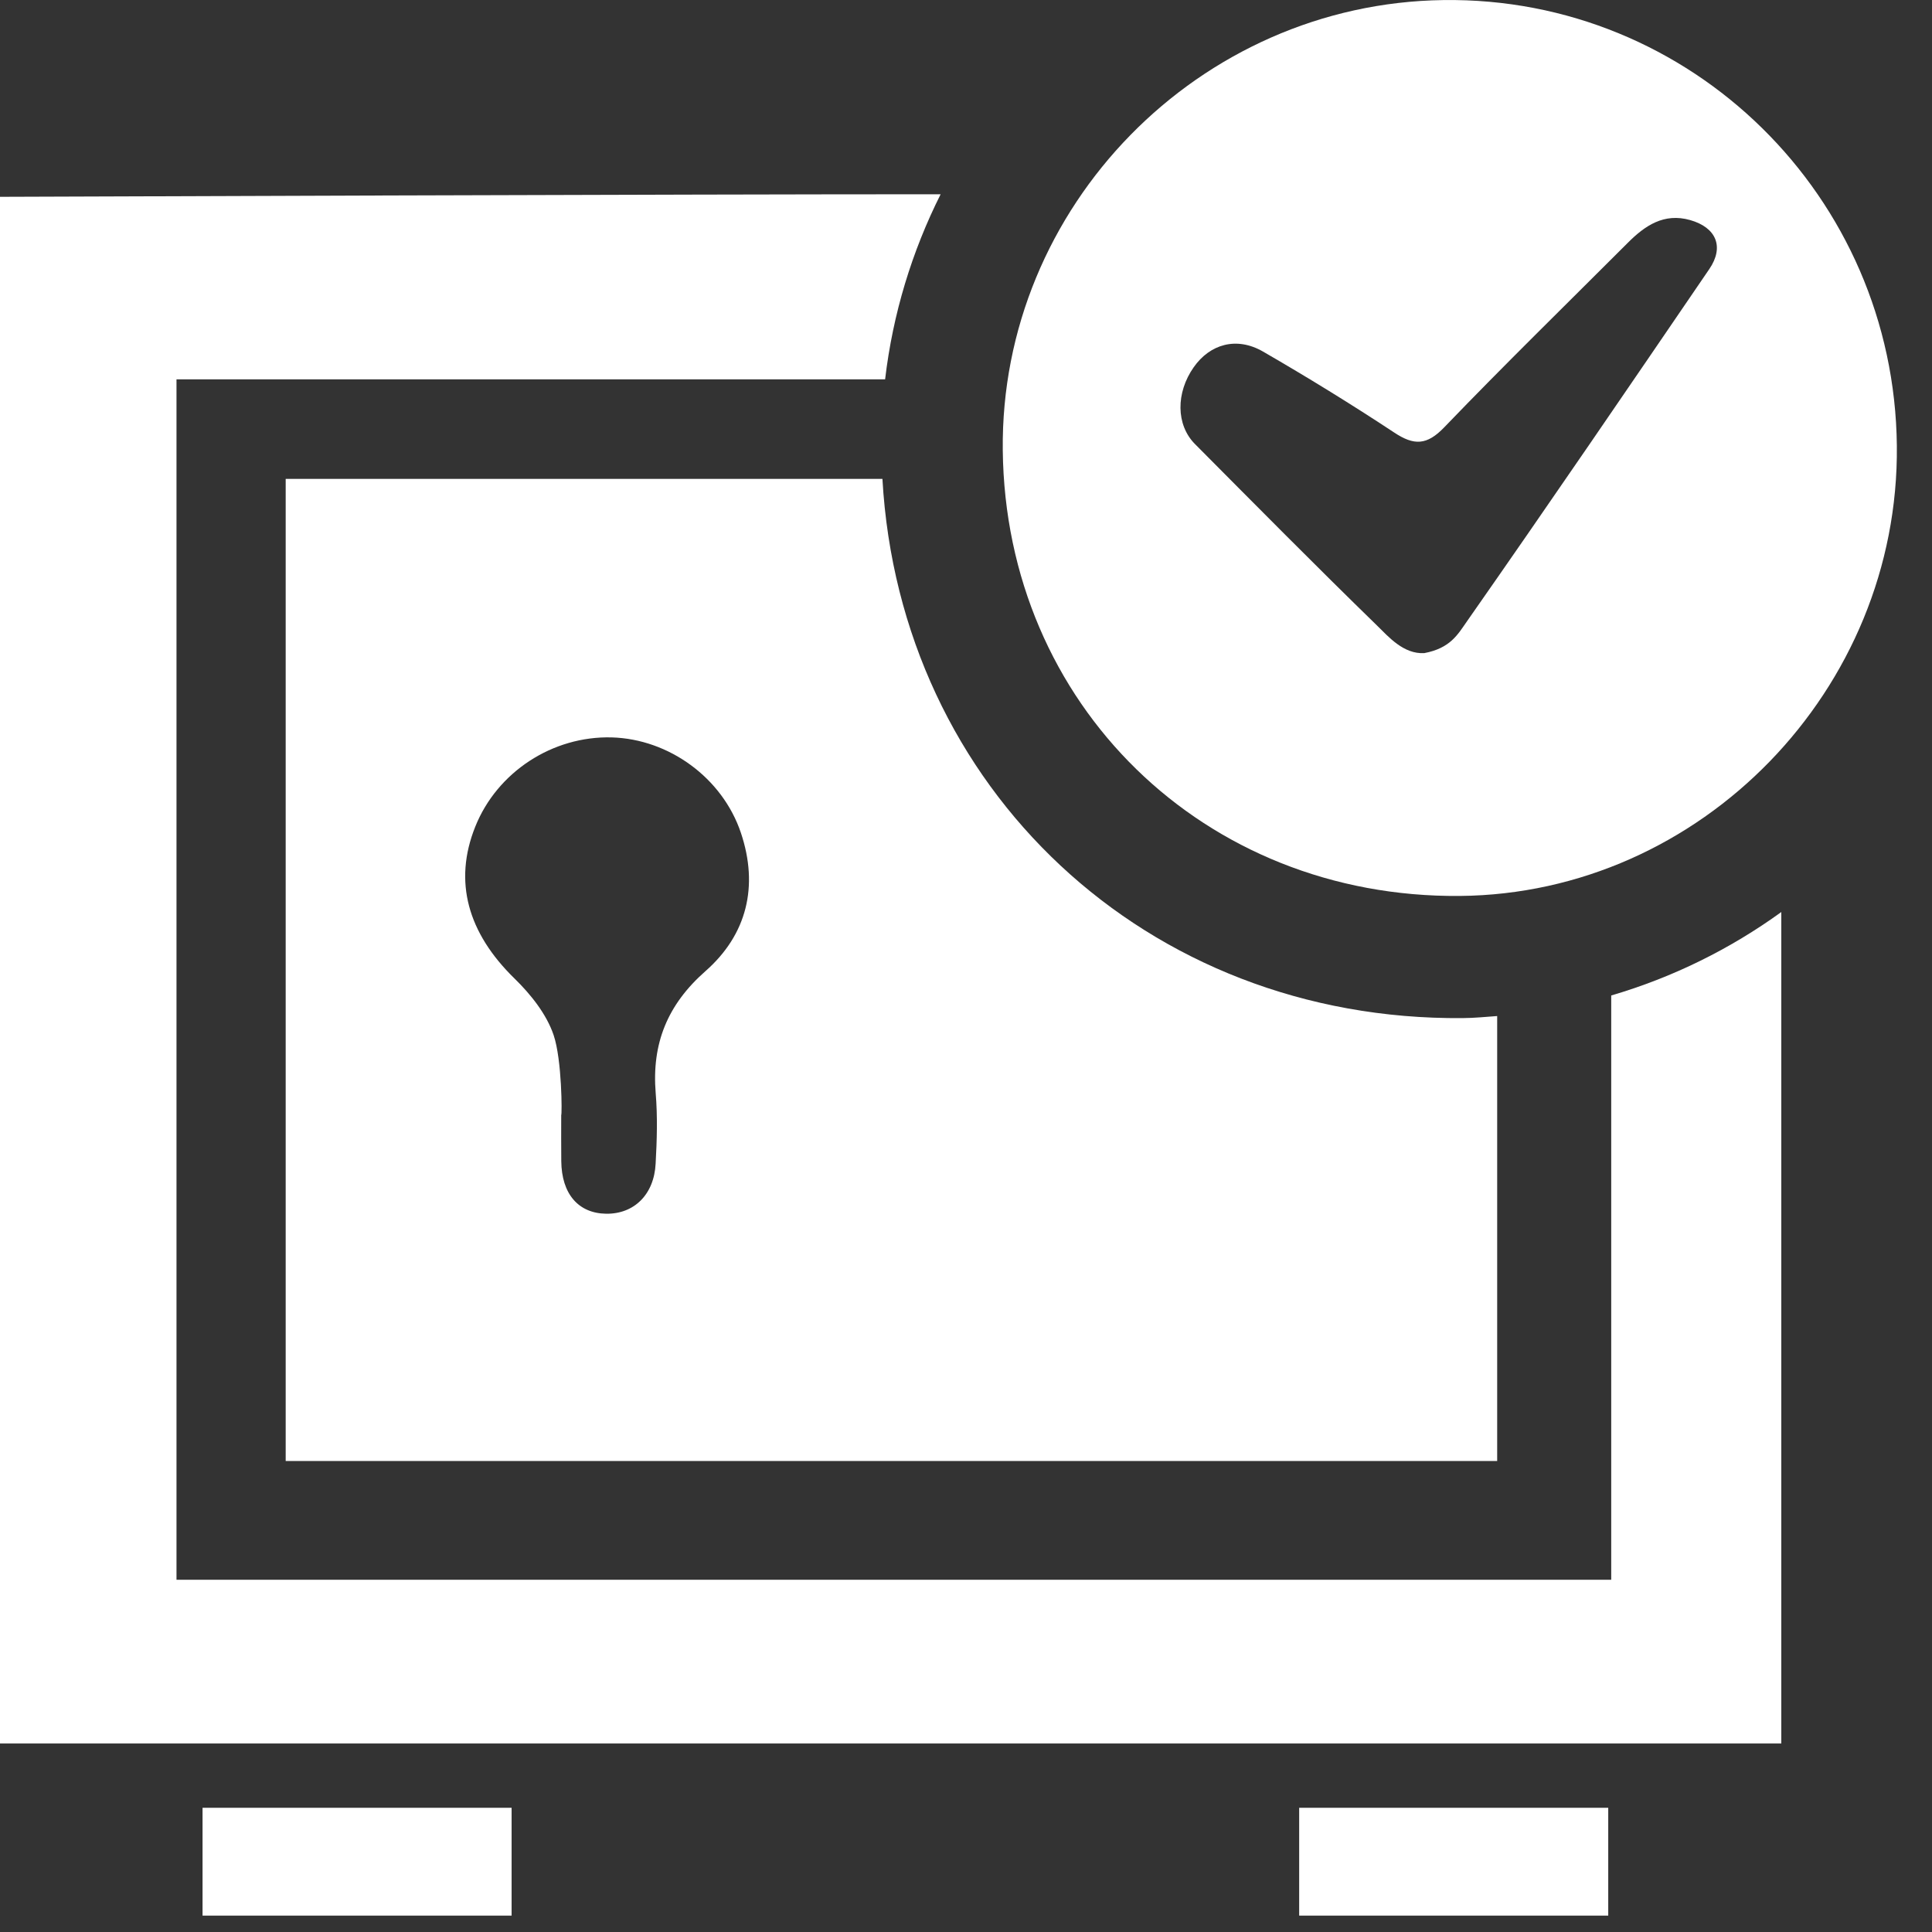
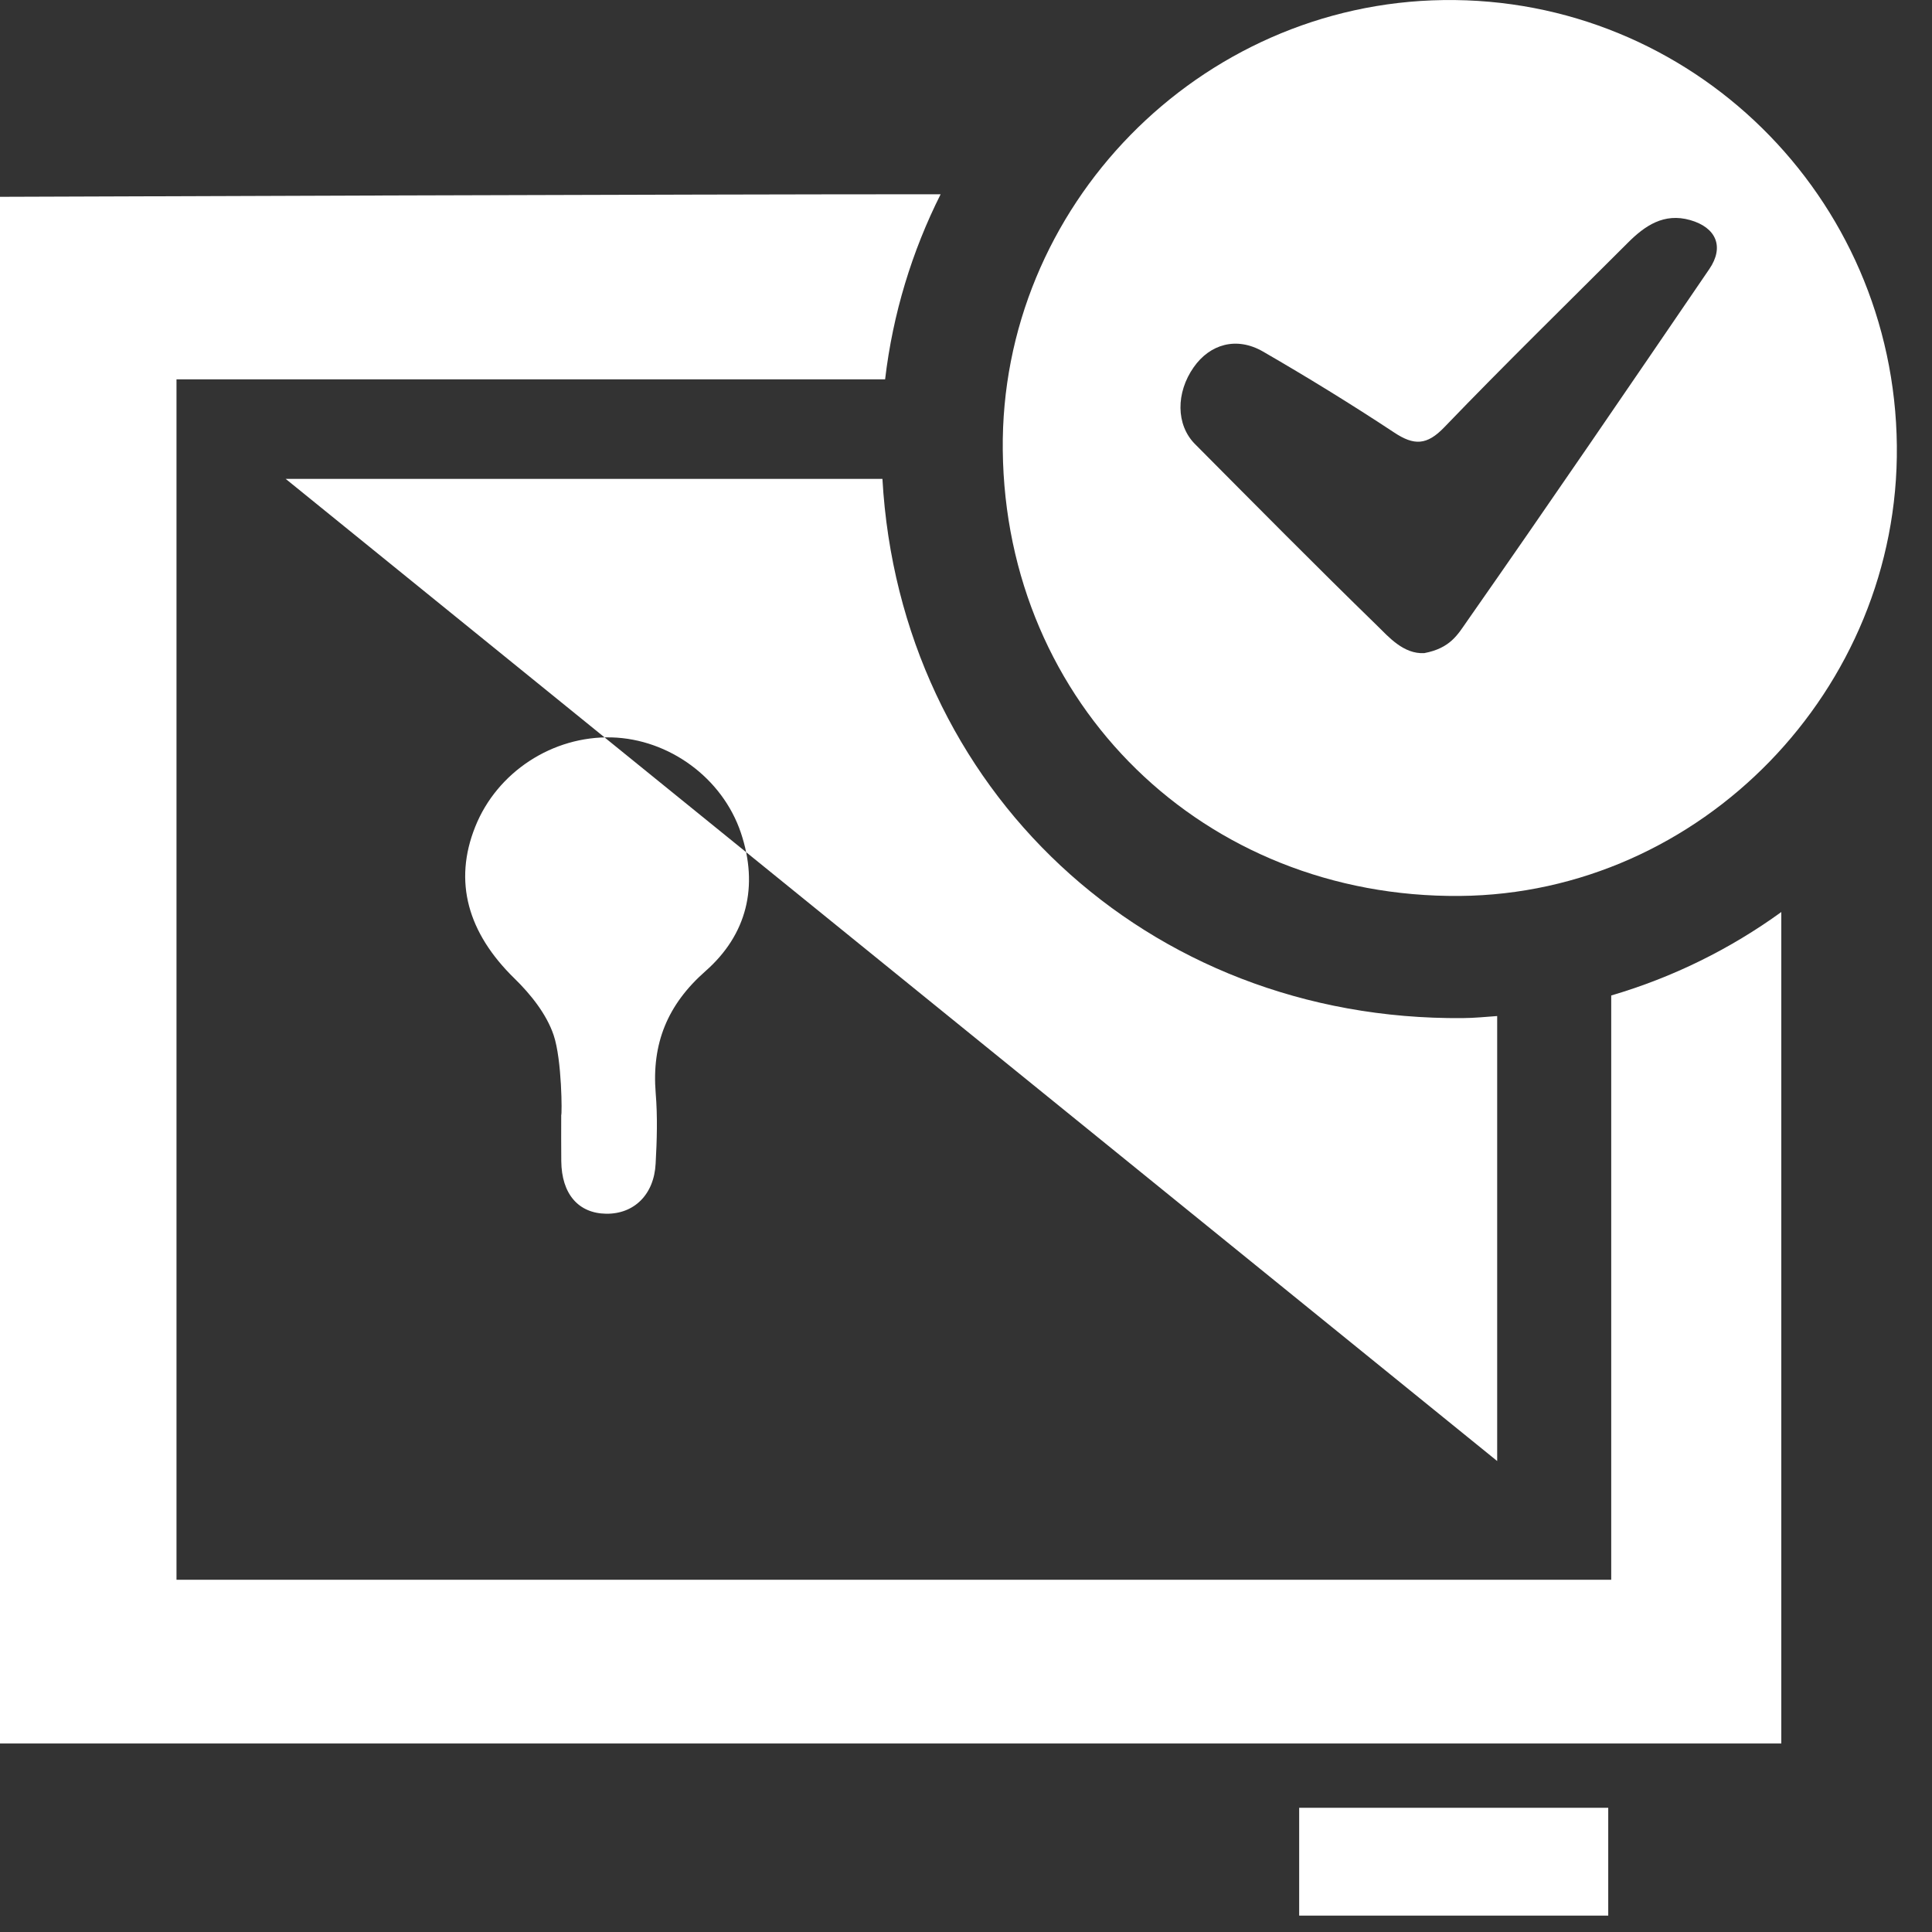
<svg xmlns="http://www.w3.org/2000/svg" width="31px" height="31px" viewBox="0 0 31 31" version="1.1">
  <rect x="0" y="0" width="31" height="31" fill="#333333" stroke="none" />
  <title>Waardevol icon</title>
  <desc>Created with Sketch.</desc>
  <defs />
  <g id="Page-1" stroke="none" stroke-width="1" fill="none" fill-rule="evenodd">
    <g id="Transport" transform="translate(-979, -2519)" fill="#FFFFFF">
      <g id="Productgroepen" transform="translate(0, 2143)">
        <g id="Group-10" transform="translate(155, 336)">
          <g id="Doelgroepen">
            <g id="Logistiek" transform="translate(774, 0)">
              <g id="Waardevol-icon" transform="translate(49, 40)">
                <path d="M23.852,10.48 C24.273,10.4 24.39,10.181 24.538,9.97 C25.849,8.096 27.137,6.207 28.427,4.317 C28.669,3.962 28.54,3.651 28.119,3.531 C27.698,3.412 27.393,3.621 27.117,3.898 C26.134,4.881 25.139,5.853 24.175,6.855 C23.895,7.147 23.689,7.152 23.369,6.939 C22.68,6.484 21.977,6.052 21.264,5.64 C20.843,5.398 20.416,5.519 20.154,5.892 C19.866,6.302 19.869,6.816 20.172,7.123 C21.142,8.099 22.11,9.078 23.095,10.037 C23.279,10.216 23.518,10.497 23.852,10.48 M17.09,7.224 C17.047,3.316 20.239,0.054 24.16,0.001 C28.137,-0.053 31.395,3.15 31.436,7.153 C31.477,11.063 28.293,14.342 24.424,14.376 C20.32,14.411 17.134,11.305 17.09,7.224" id="Fill-1" />
-                 <polygon id="Fill-3" points="4.25 30.737 9.209 30.737 9.209 29.007 4.25 29.007" />
                <polygon id="Fill-5" points="21.846 30.737 26.805 30.737 26.805 29.007 21.846 29.007" />
-                 <path d="M12.32,15.582 C11.707,16.122 11.456,16.746 11.521,17.541 C11.552,17.915 11.541,18.295 11.52,18.671 C11.495,19.168 11.174,19.48 10.728,19.475 C10.28,19.469 10.011,19.157 10.006,18.631 C10.003,18.385 10.005,18.138 10.005,17.892 C10.019,17.89 10.018,17.007 9.883,16.608 C9.769,16.271 9.516,15.955 9.256,15.701 C8.506,14.97 8.272,14.146 8.626,13.264 C8.977,12.387 9.866,11.807 10.815,11.832 C11.734,11.858 12.592,12.482 12.888,13.363 C13.176,14.22 12.985,14.997 12.32,15.582 M24.469,16.336 C19.398,16.38 15.44,12.652 15.159,7.684 L5.584,7.684 L5.584,23.443 L25.023,23.443 L25.023,16.303 C24.84,16.316 24.656,16.335 24.469,16.336" id="Fill-6" />
+                 <path d="M12.32,15.582 C11.707,16.122 11.456,16.746 11.521,17.541 C11.552,17.915 11.541,18.295 11.52,18.671 C11.495,19.168 11.174,19.48 10.728,19.475 C10.28,19.469 10.011,19.157 10.006,18.631 C10.003,18.385 10.005,18.138 10.005,17.892 C10.019,17.89 10.018,17.007 9.883,16.608 C9.769,16.271 9.516,15.955 9.256,15.701 C8.506,14.97 8.272,14.146 8.626,13.264 C8.977,12.387 9.866,11.807 10.815,11.832 C11.734,11.858 12.592,12.482 12.888,13.363 C13.176,14.22 12.985,14.997 12.32,15.582 M24.469,16.336 C19.398,16.38 15.44,12.652 15.159,7.684 L5.584,7.684 L25.023,23.443 L25.023,16.303 C24.84,16.316 24.656,16.335 24.469,16.336" id="Fill-6" />
                <path d="M26.853,15.973 L26.853,25.348 L3.832,25.348 L3.832,6.087 L15.202,6.087 C15.326,5.034 15.633,4.033 16.093,3.117 C12.14,3.116 1.547,3.156 0.999,3.158 L0.999,27.975 L29.582,27.975 L29.582,14.634 C28.762,15.228 27.841,15.683 26.853,15.973" id="Fill-7" />
              </g>
            </g>
          </g>
        </g>
      </g>
    </g>
  </g>
</svg>